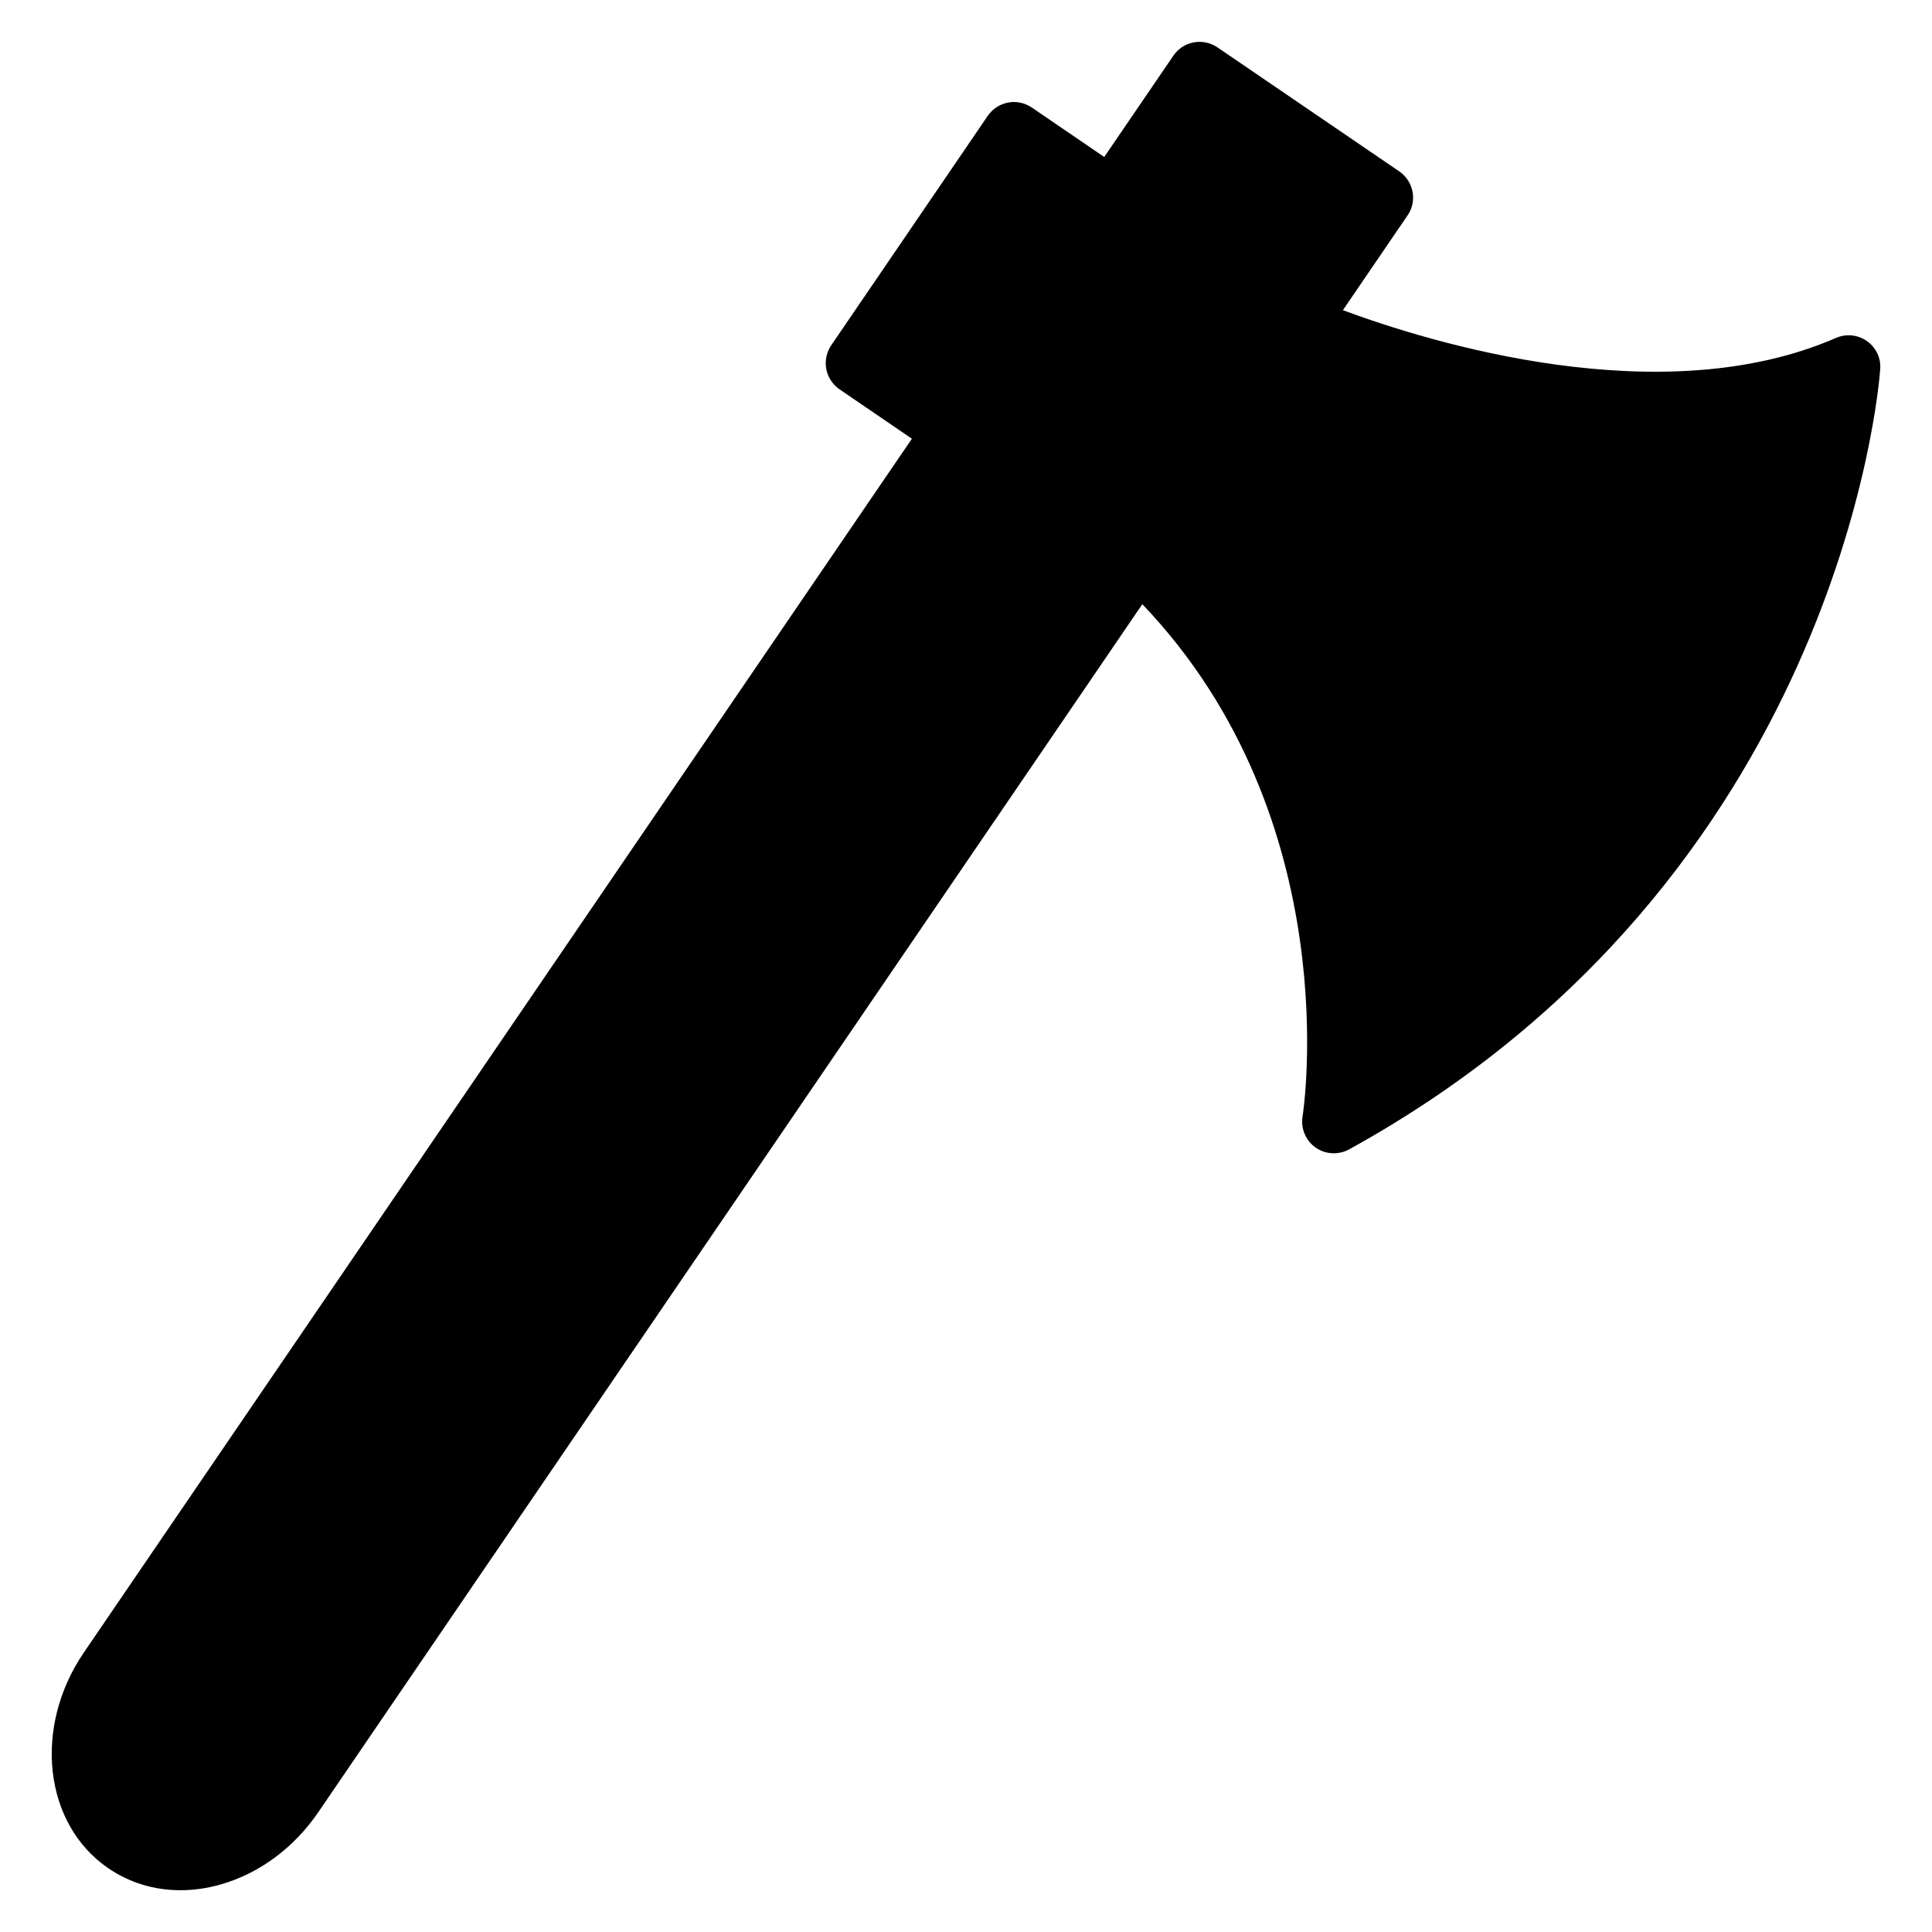
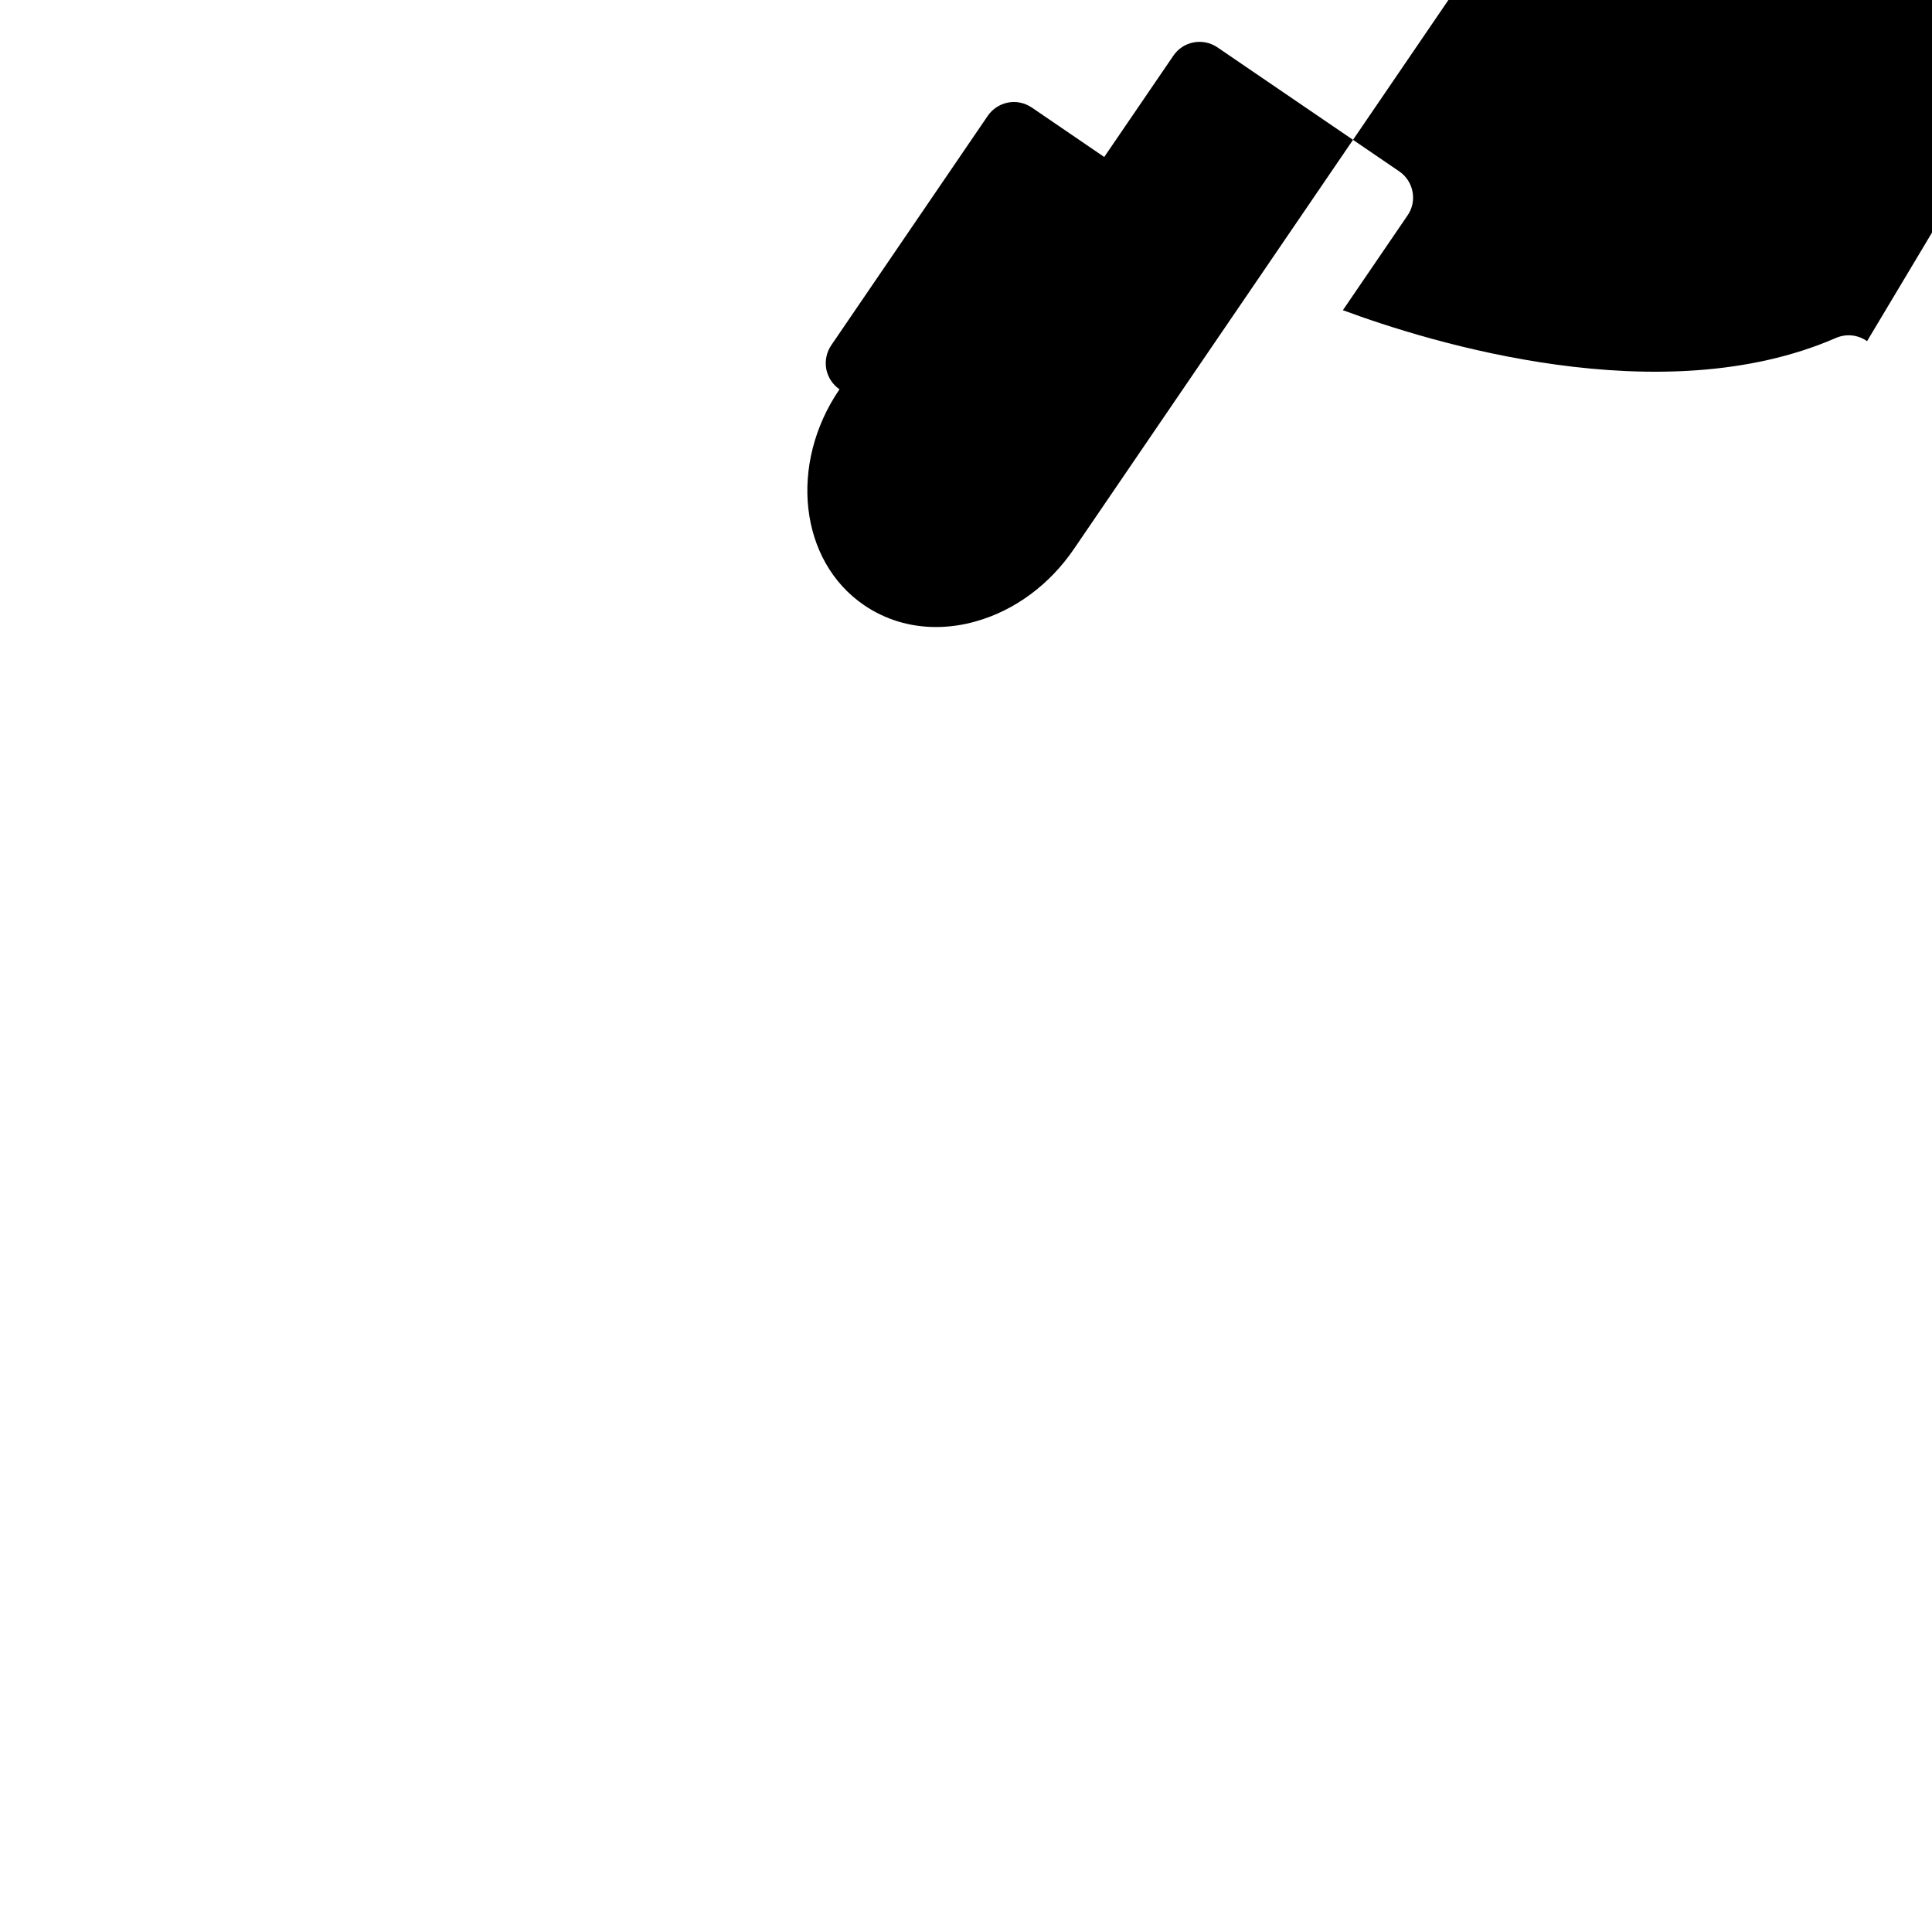
<svg xmlns="http://www.w3.org/2000/svg" fill="#000000" width="800px" height="800px" version="1.1" viewBox="144 144 512 512">
-   <path d="m638.79 234.41c-2.414-1.699-5.481-2.035-8.23-0.859-46.246 20.152-107.59 1.219-130.68-7.348l17.129-25.105c1.281-1.848 1.742-4.094 1.324-6.297-0.418-2.184-1.66-4.113-3.504-5.375l-48.199-32.875c-3.84-2.602-9.07-1.637-11.672 2.203l-18.324 26.848-19.188-13.098c-1.848-1.238-4.094-1.762-6.297-1.324-2.184 0.418-4.113 1.68-5.375 3.504l-41.48 60.812c-1.258 1.848-1.723 4.113-1.324 6.297 0.418 2.184 1.68 4.113 3.504 5.375l19.188 13.098-197.77 289.9-21.664 31.762c-13.539 19.836-10.621 45.512 6.488 57.184 5.648 3.863 12.195 5.816 19.082 5.816 3.527 0 7.18-0.504 10.832-1.574 10.16-2.918 19.293-9.699 25.695-19.062l21.664-31.762 196.74-288.41c54.578 57.16 42.613 134.91 42.469 135.73-0.523 3.168 0.797 6.383 3.422 8.25 1.449 1.027 3.148 1.531 4.848 1.531 1.387 0 2.793-0.336 4.051-1.027 129.39-71.27 140.38-201.23 140.75-206.73 0.25-2.934-1.094-5.769-3.484-7.469z" />
+   <path d="m638.79 234.41c-2.414-1.699-5.481-2.035-8.23-0.859-46.246 20.152-107.59 1.219-130.68-7.348l17.129-25.105c1.281-1.848 1.742-4.094 1.324-6.297-0.418-2.184-1.66-4.113-3.504-5.375l-48.199-32.875c-3.84-2.602-9.07-1.637-11.672 2.203l-18.324 26.848-19.188-13.098c-1.848-1.238-4.094-1.762-6.297-1.324-2.184 0.418-4.113 1.68-5.375 3.504l-41.48 60.812c-1.258 1.848-1.723 4.113-1.324 6.297 0.418 2.184 1.68 4.113 3.504 5.375c-13.539 19.836-10.621 45.512 6.488 57.184 5.648 3.863 12.195 5.816 19.082 5.816 3.527 0 7.18-0.504 10.832-1.574 10.16-2.918 19.293-9.699 25.695-19.062l21.664-31.762 196.74-288.41c54.578 57.16 42.613 134.91 42.469 135.73-0.523 3.168 0.797 6.383 3.422 8.25 1.449 1.027 3.148 1.531 4.848 1.531 1.387 0 2.793-0.336 4.051-1.027 129.39-71.27 140.38-201.23 140.75-206.73 0.25-2.934-1.094-5.769-3.484-7.469z" />
</svg>